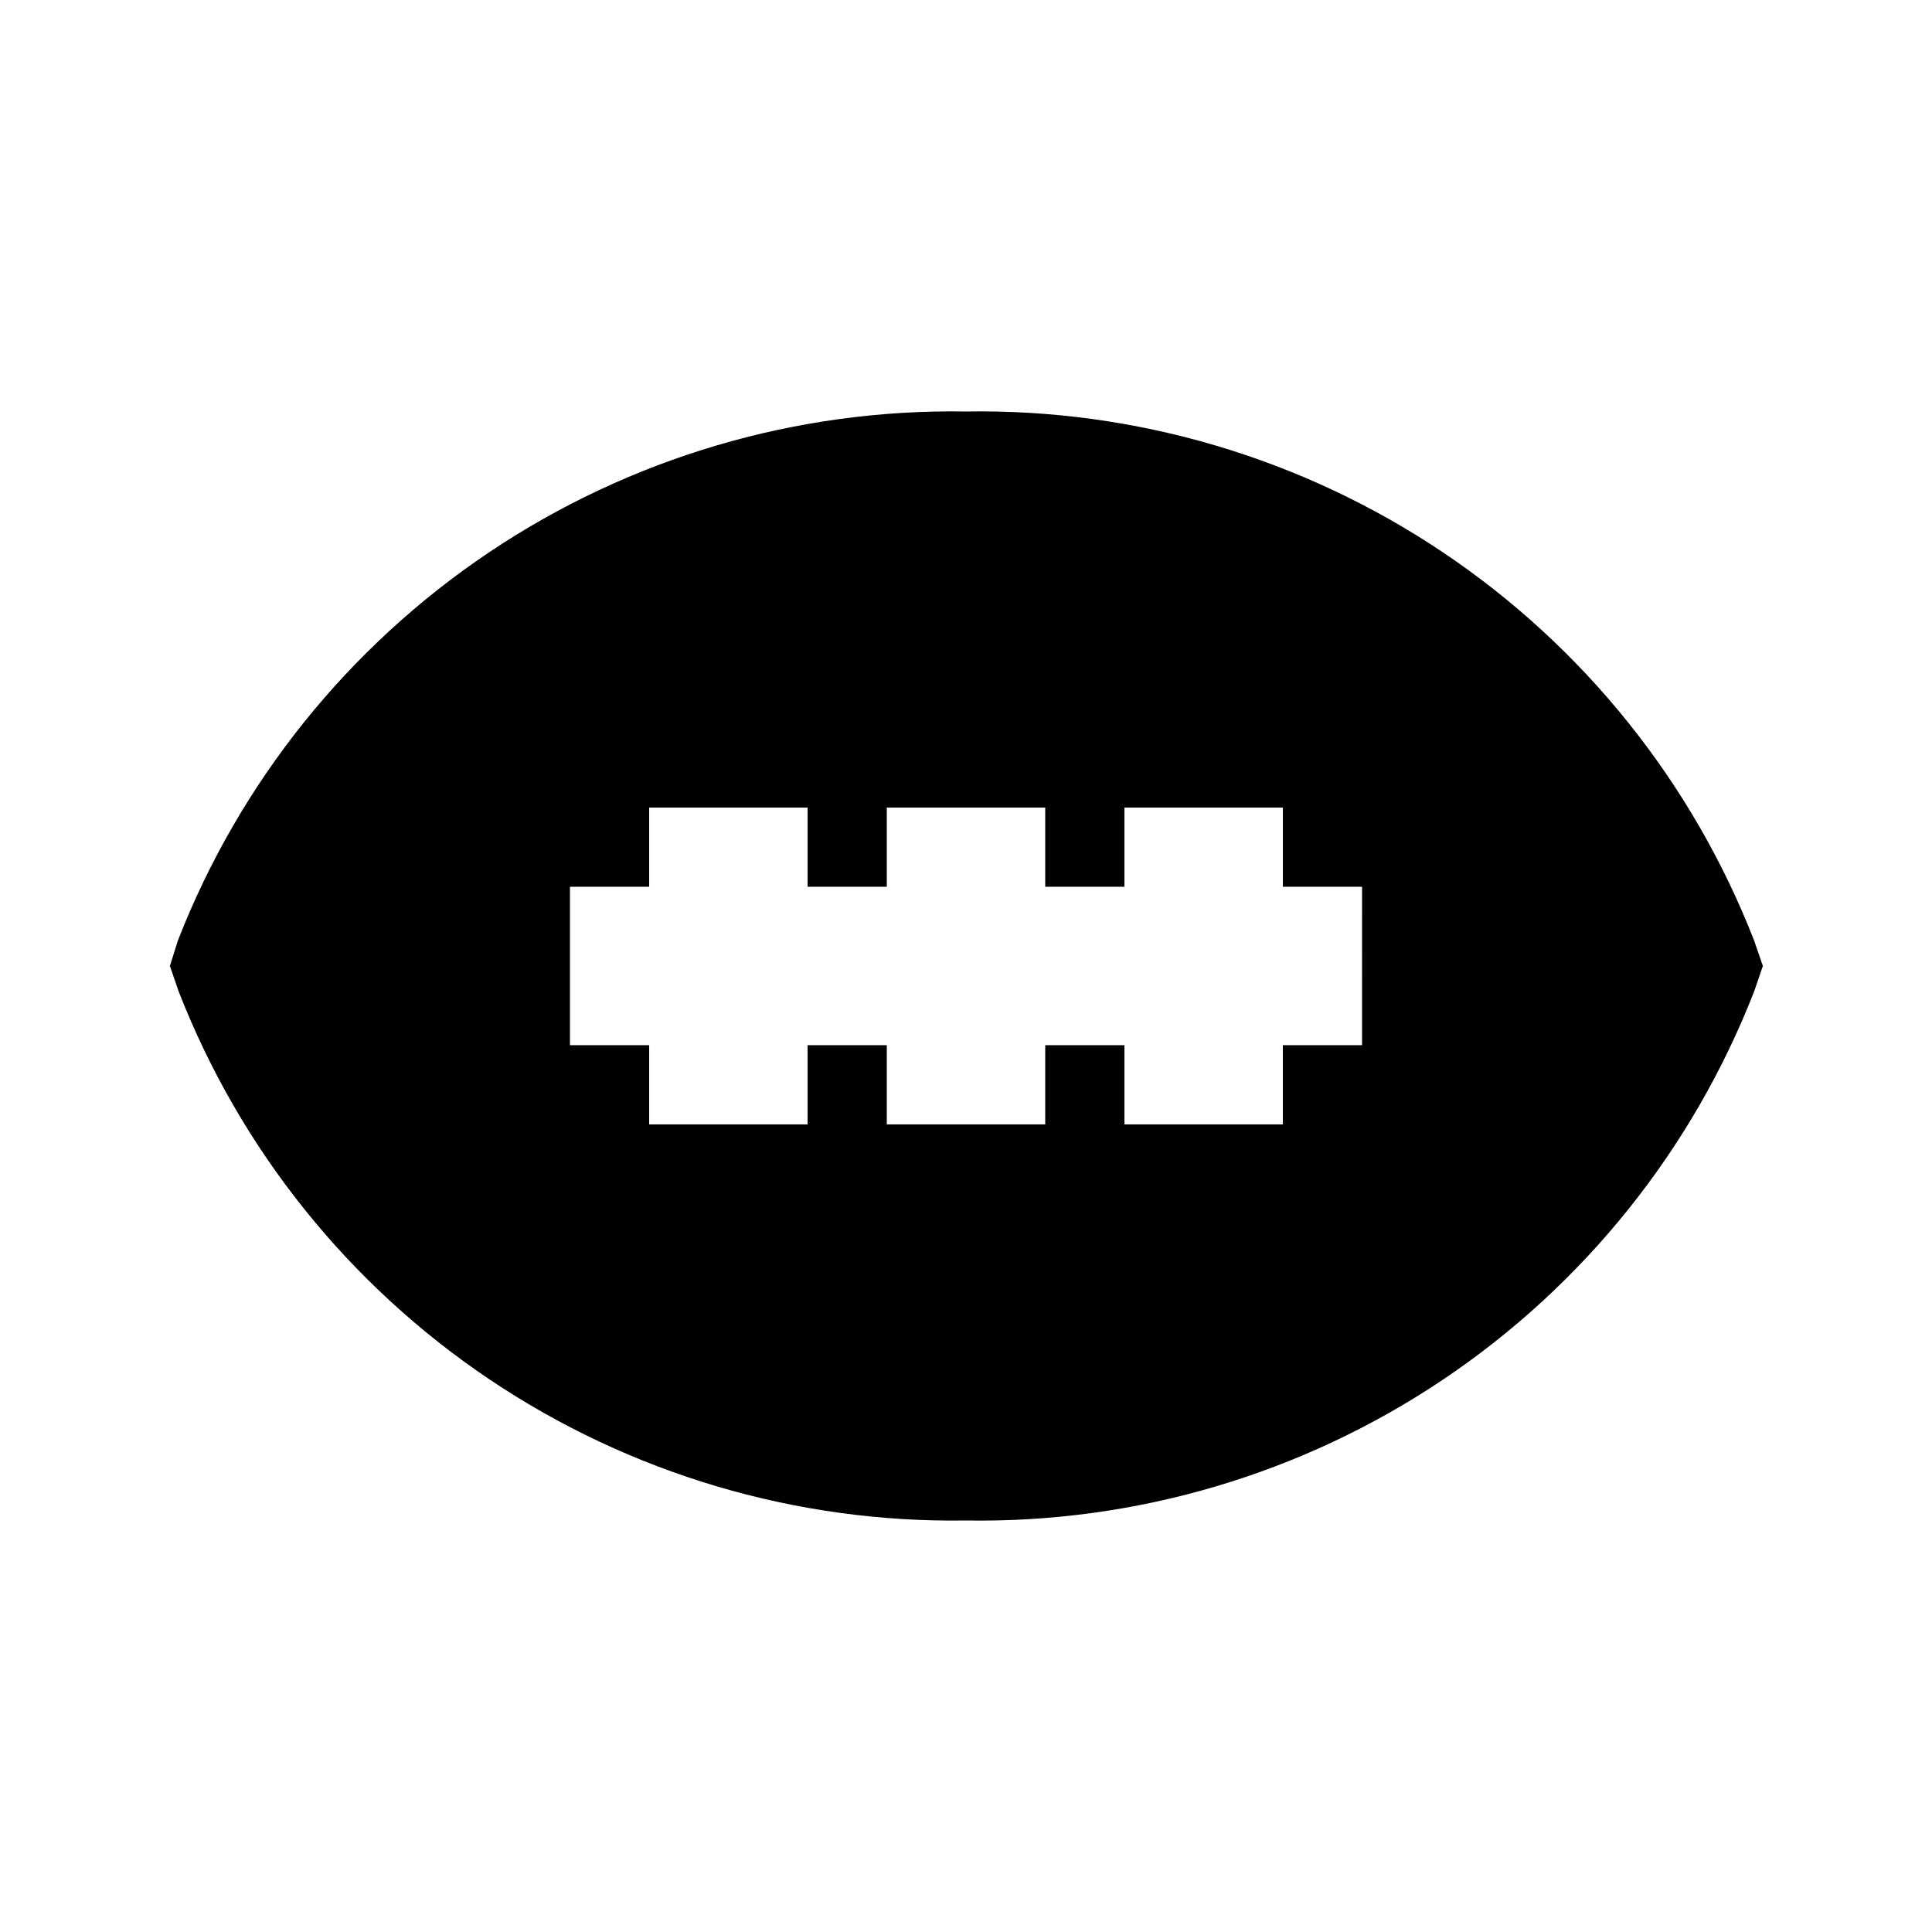
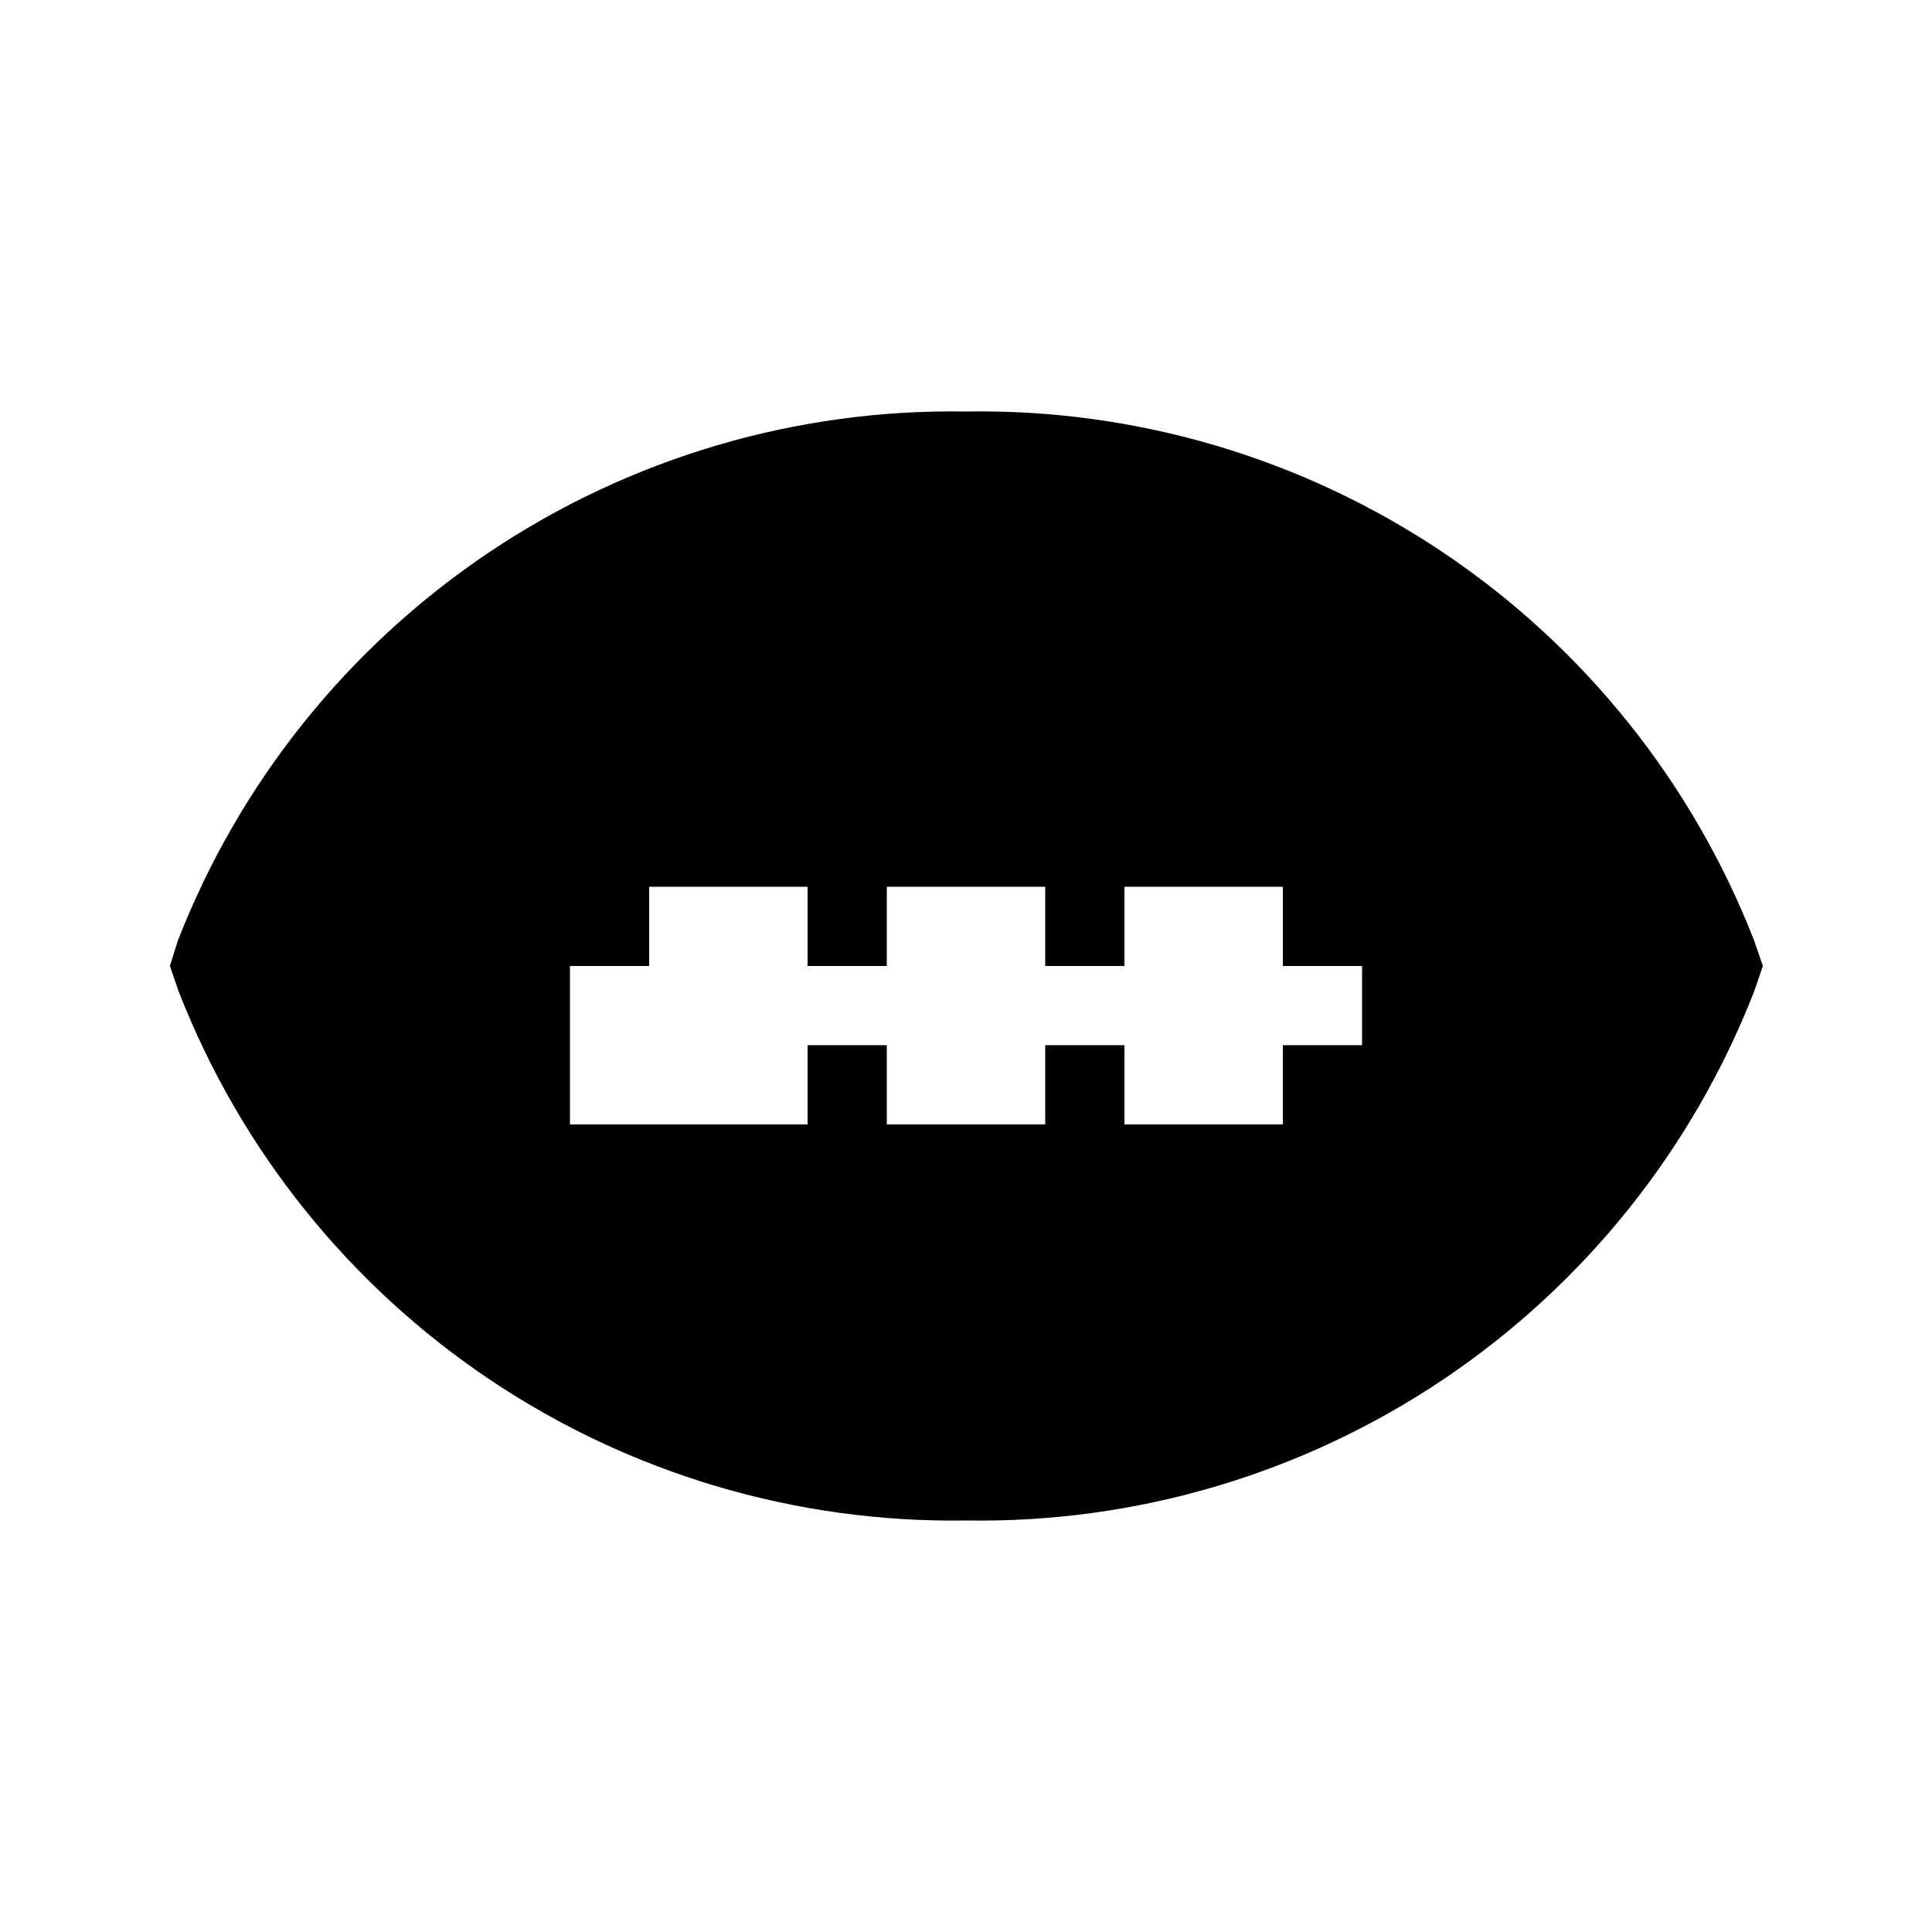
<svg xmlns="http://www.w3.org/2000/svg" fill="#000000" width="800px" height="800px" version="1.1" viewBox="144 144 512 512">
-   <path d="m608.87 393.28c-16.332-41.906-45.102-77.809-82.441-102.88-37.34-25.066-81.461-38.102-126.43-37.348-44.973-0.754-89.094 12.281-126.43 37.348-37.34 25.07-66.109 60.973-82.438 102.88l-2.102 6.719 2.309 6.719v-0.004c16.316 41.875 45.055 77.75 82.355 102.82 37.297 25.066 81.375 38.121 126.31 37.41 44.969 0.754 89.09-12.277 126.43-37.348 37.34-25.07 66.109-60.973 82.441-102.88l2.309-6.719zm-103.91 27.711h-20.992v20.992h-41.98v-20.992h-20.992v20.992h-41.984v-20.992h-20.992v20.992h-41.984v-20.992h-20.992v-41.984h20.992v-20.992h41.984v20.992h20.992v-20.992h41.984v20.992h20.992v-20.992h41.984v20.992h20.992z" />
+   <path d="m608.87 393.28c-16.332-41.906-45.102-77.809-82.441-102.88-37.34-25.066-81.461-38.102-126.43-37.348-44.973-0.754-89.094 12.281-126.43 37.348-37.34 25.07-66.109 60.973-82.438 102.88l-2.102 6.719 2.309 6.719v-0.004c16.316 41.875 45.055 77.75 82.355 102.82 37.297 25.066 81.375 38.121 126.31 37.41 44.969 0.754 89.09-12.277 126.43-37.348 37.34-25.07 66.109-60.973 82.441-102.88l2.309-6.719zm-103.91 27.711h-20.992v20.992h-41.98v-20.992h-20.992v20.992h-41.984v-20.992h-20.992v20.992h-41.984h-20.992v-41.984h20.992v-20.992h41.984v20.992h20.992v-20.992h41.984v20.992h20.992v-20.992h41.984v20.992h20.992z" />
</svg>